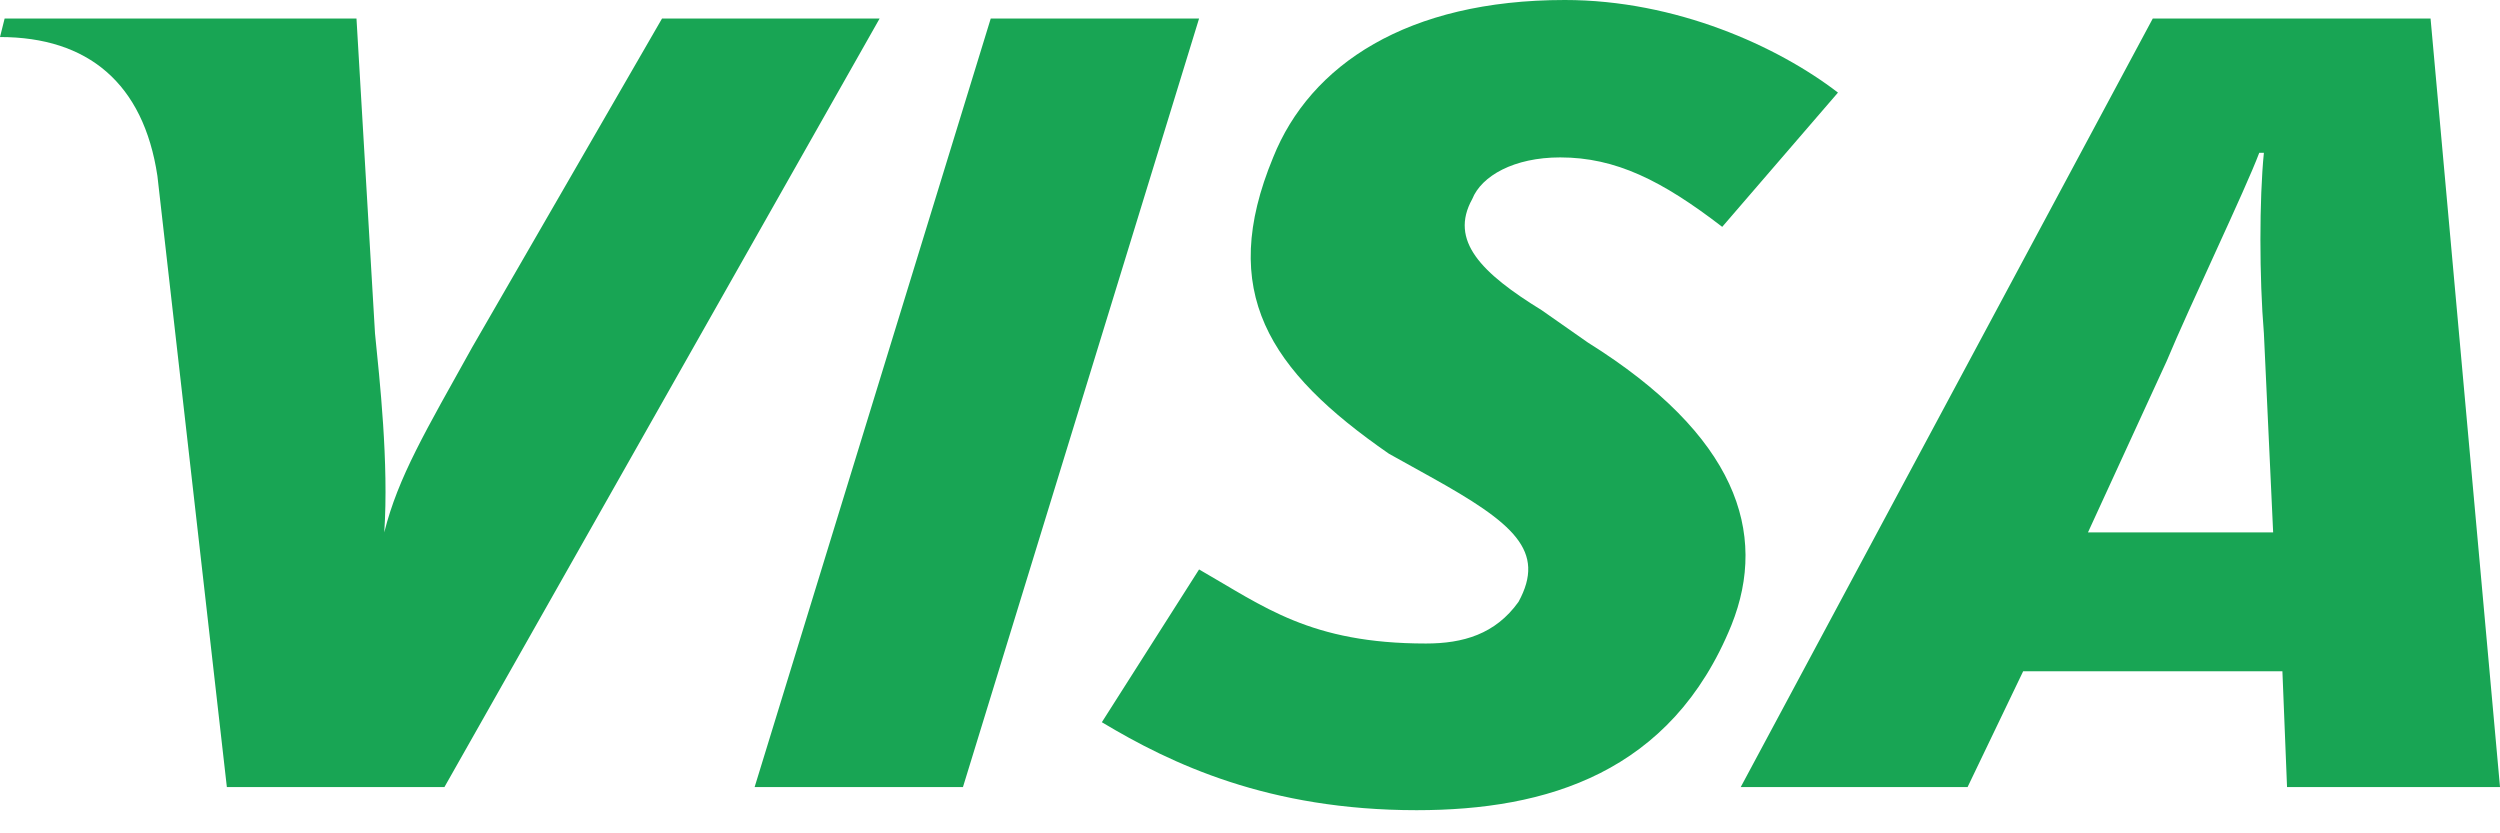
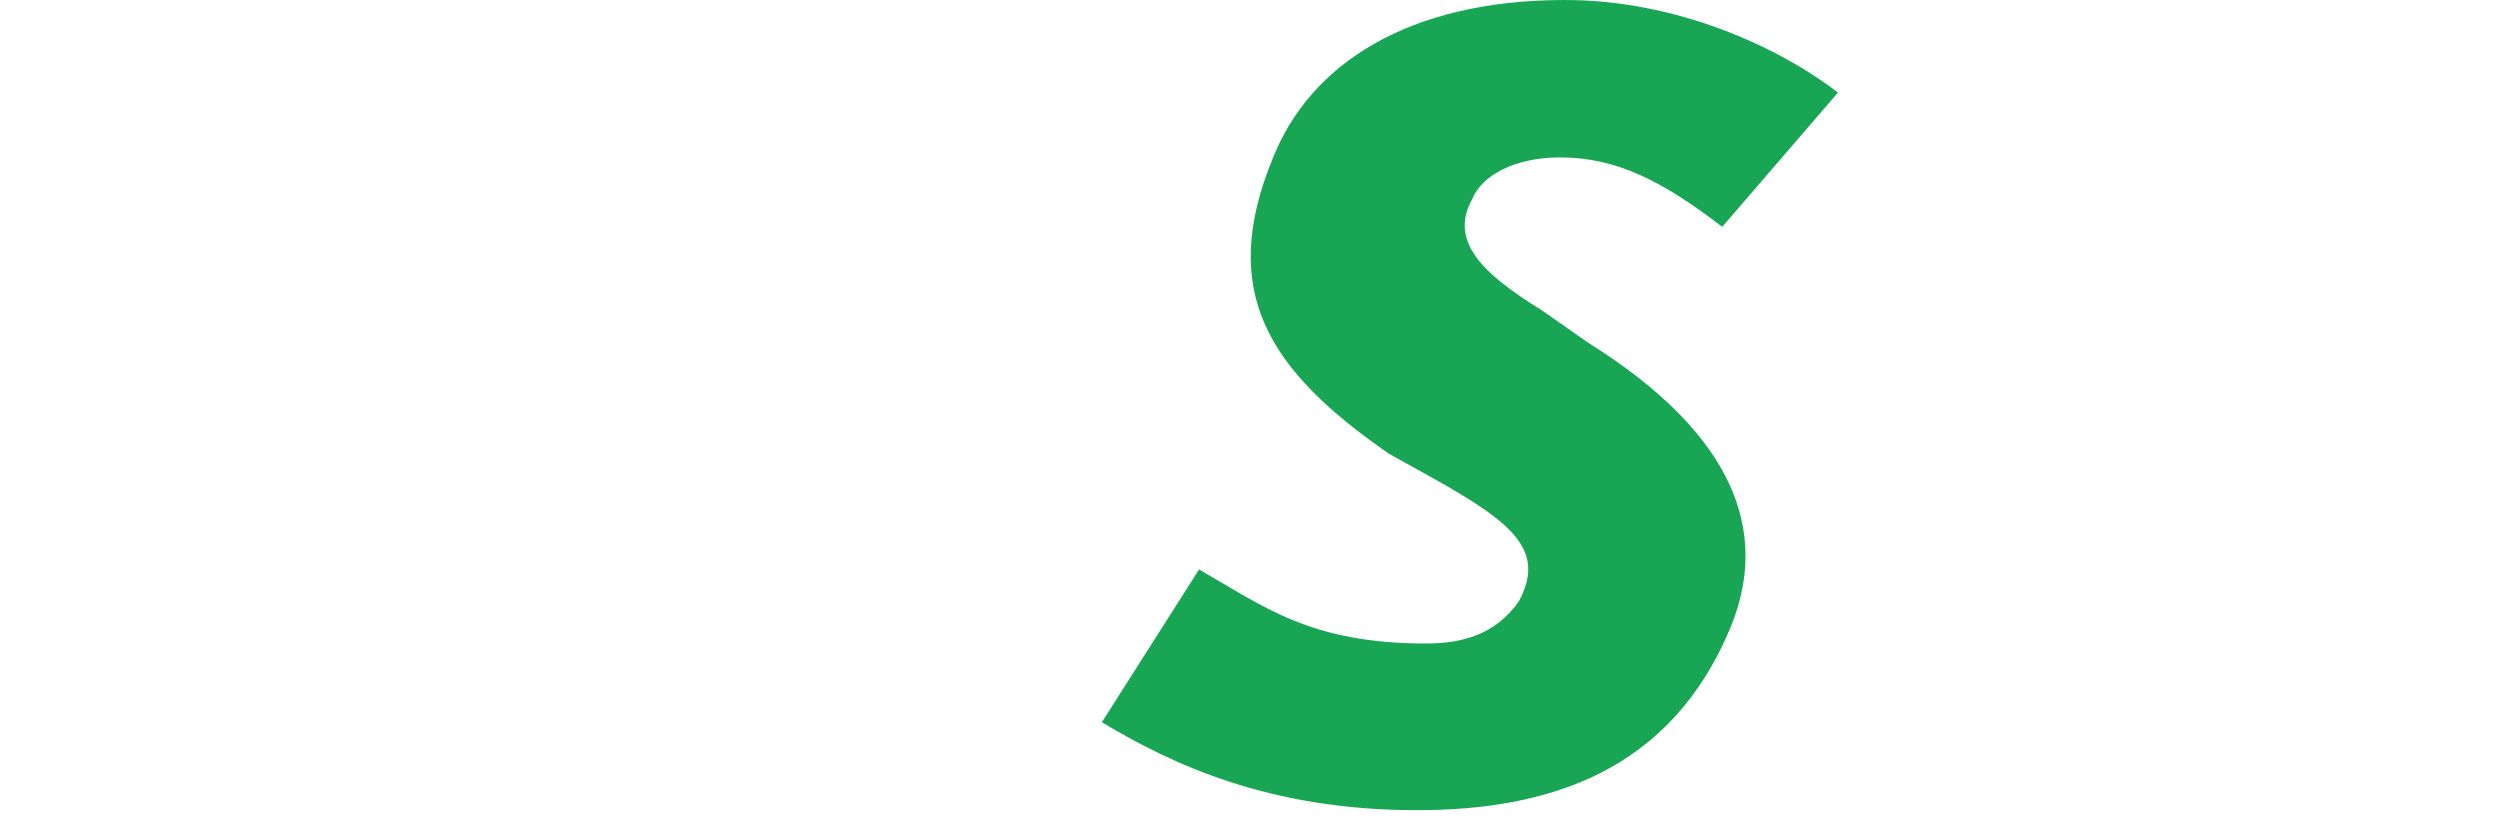
<svg xmlns="http://www.w3.org/2000/svg" width="54px" height="18px" viewBox="0 0 54 18" style="enable-background:new 0 0 54 18;" fill-rule="evenodd" clip-rule="evenodd" fill="#18a554">
  <g>
-     <polygon points="16.3,17 21.4,0.4 25.9,0.4 20.8,17 16.3,17  " />
-     <path d="M14.3,0.4l-4.1,7.1c-1,1.8-1.6,2.8-1.9,4H8.3c0.1-1.5-0.1-3.3-0.2-4.3L7.7,0.4H0.1L0,0.8c1.9,0,3.1,1,3.4,3   L4.9,17h4.7L19,0.4H14.3L14.3,0.4z" />
-     <path d="M49.4,17l-0.1-2.5l-5.6,0L42.5,17h-4.9l8.9-16.6h6L54,17H49.4L49.4,17z M48.9,7.2c-0.1-1.2-0.1-2.9,0-3.9h-0.1   c-0.3,0.8-1.5,3.3-2,4.5l-1.7,3.7h4L48.9,7.2L48.9,7.2z" />
    <path d="M30.6,17.5c-3.2,0-5.3-1-6.8-1.9l2.1-3.3c1.4,0.8,2.4,1.6,4.9,1.6c0.8,0,1.5-0.2,2-0.9   c0.6-1.1-0.1-1.7-1.9-2.7L30,9.8c-2.6-1.8-3.7-3.5-2.5-6.4C28.3,1.4,30.4,0,33.8,0c2.4,0,4.6,1,5.9,2l-2.5,2.9   c-1.3-1-2.3-1.5-3.5-1.5c-1,0-1.7,0.4-1.9,0.9c-0.5,0.9,0.2,1.6,1.5,2.4l1,0.7c3.2,2,3.9,4.1,3.1,6.1   C36.1,16.7,33.4,17.5,30.6,17.5L30.6,17.5z" />
  </g>
</svg>